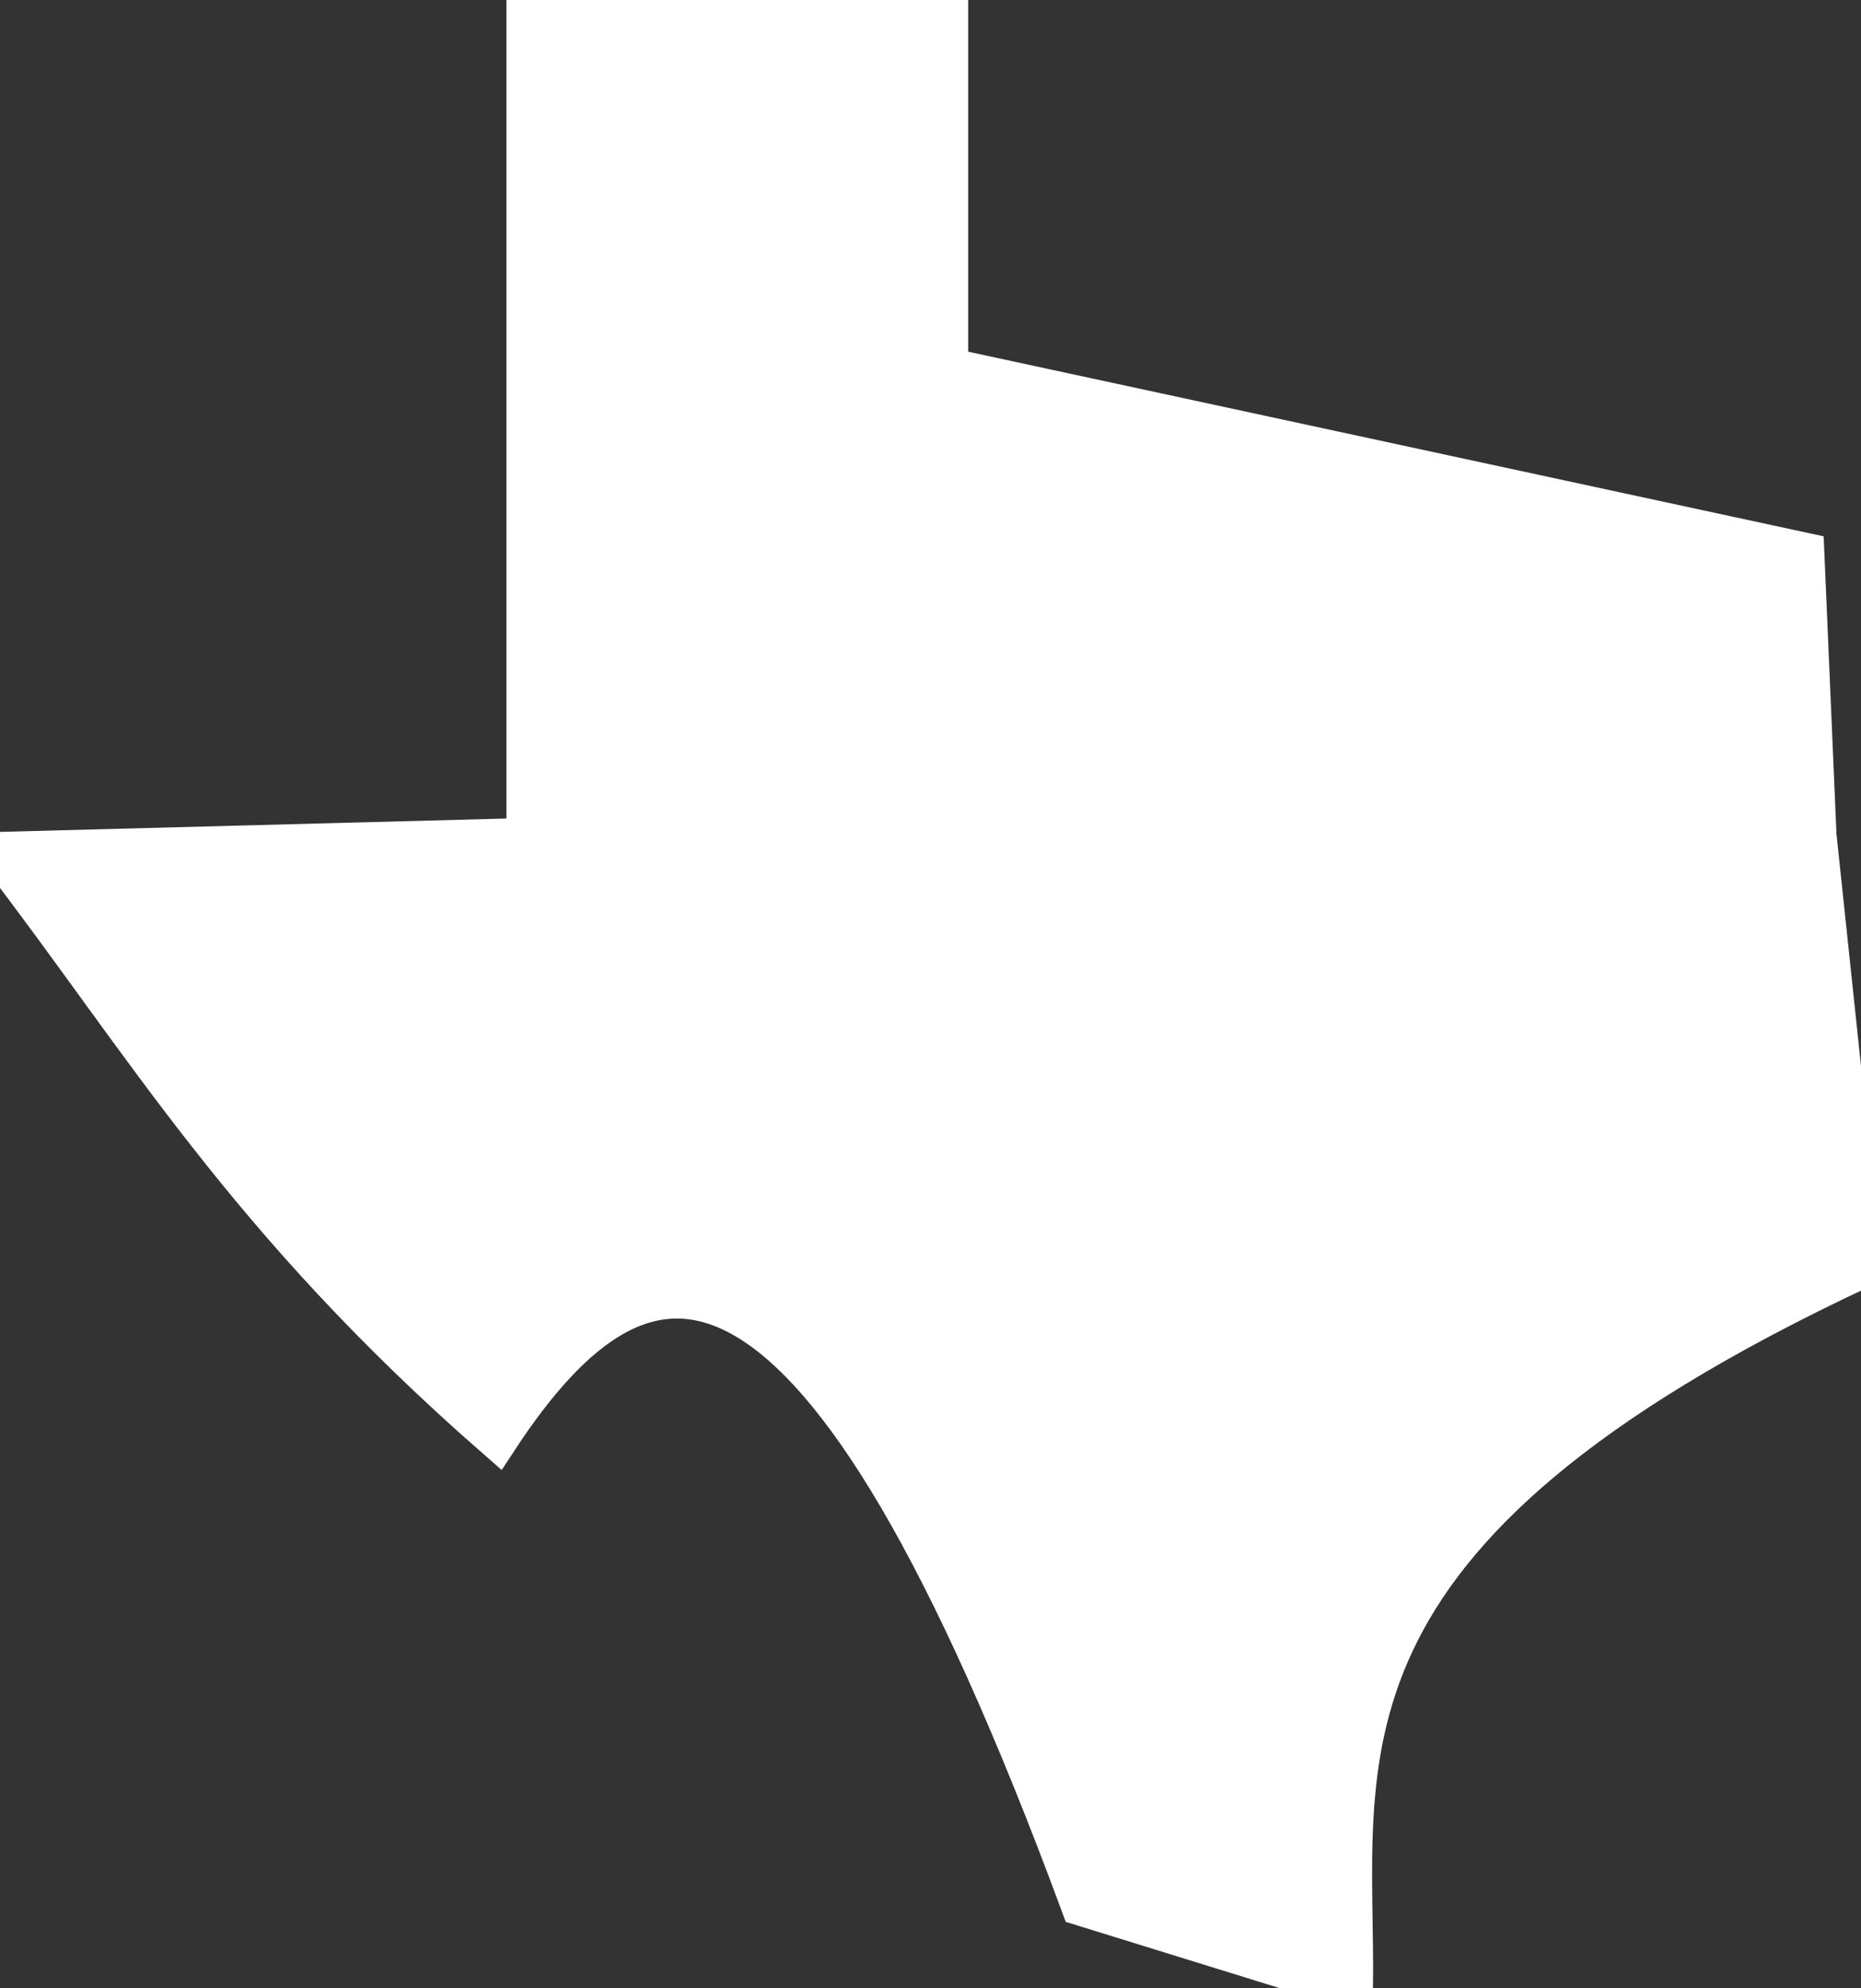
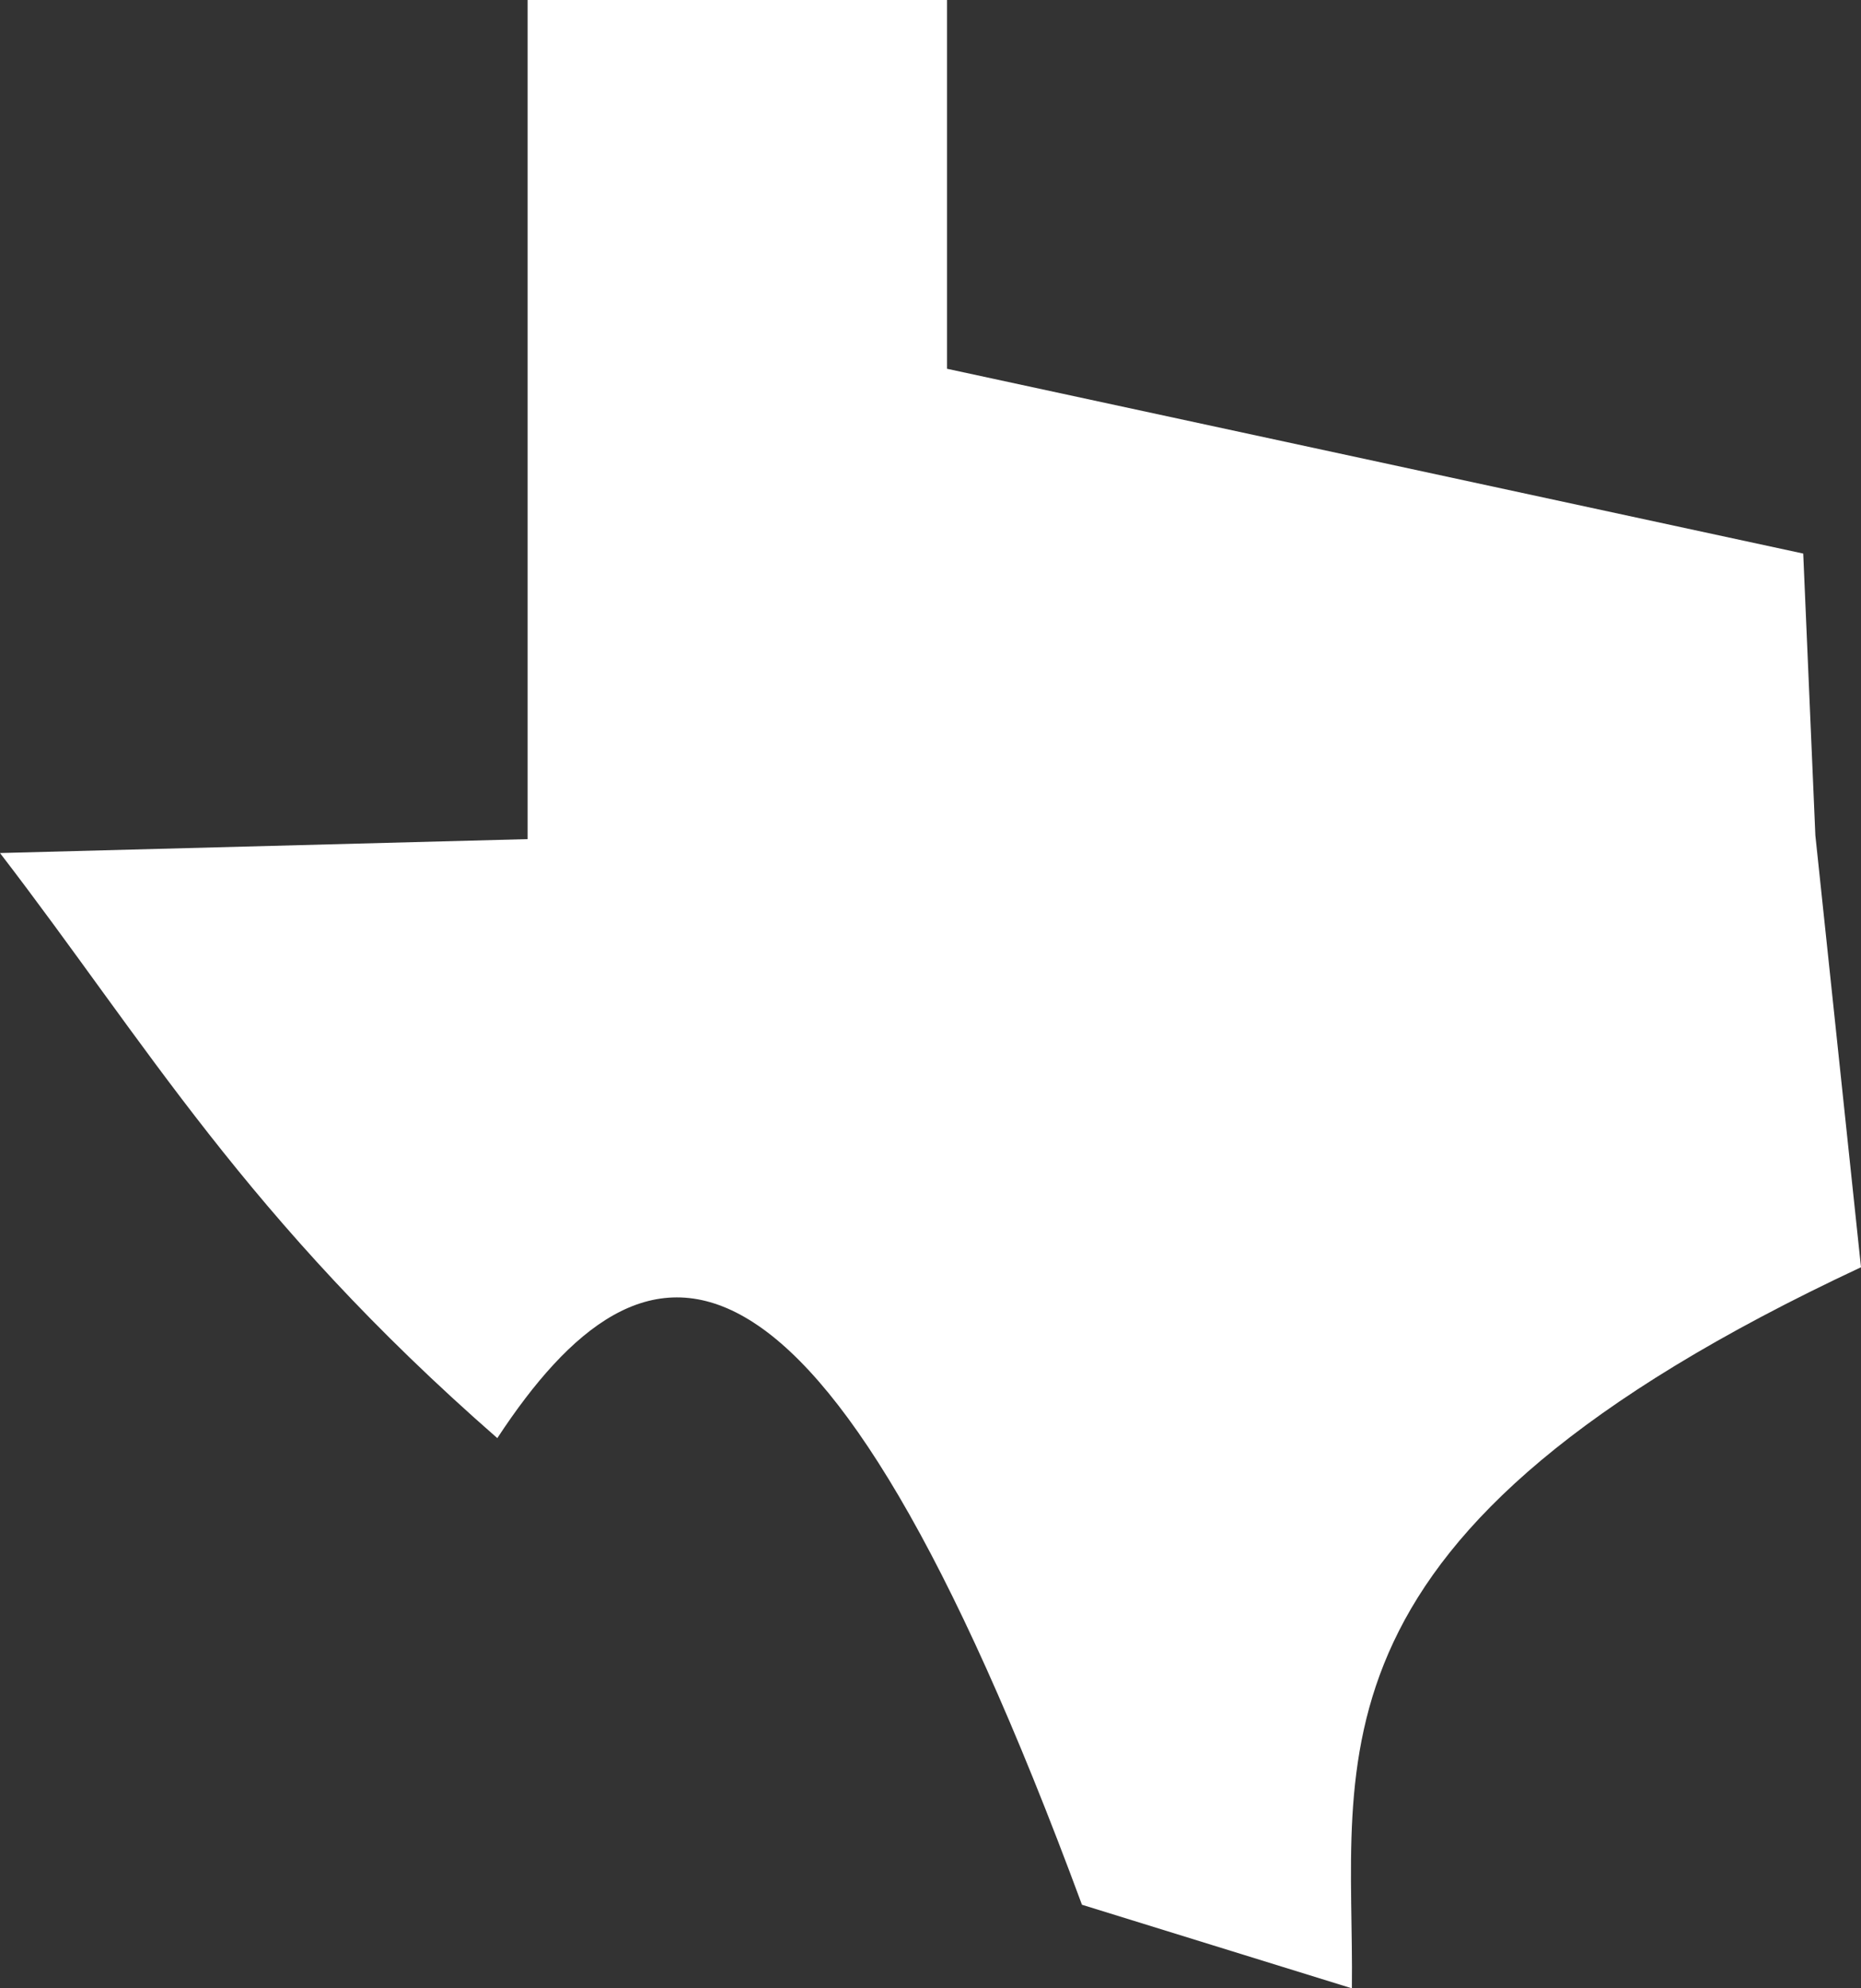
<svg xmlns="http://www.w3.org/2000/svg" width="44" height="47" viewBox="0 0 44 47" fill="none">
  <rect x="0" y="0" width="44" height="47" fill="#333333" stroke="none" />
-   <path d="M22.391 0V8.717L42.634 13.085L42.921 19.747L44 29.955C30.511 36.266 32.03 41.578 31.963 47L25.581 45.024C19.285 27.99 15.235 28.704 11.758 33.994C5.817 28.803 3.437 24.631 0 20.164L12.474 19.835V0H22.391Z" fill="white" />
-   <path d="M22.391 0V8.717L42.634 13.085L42.921 19.747L44 29.955C30.511 36.266 32.03 41.578 31.963 47L25.581 45.024C19.285 27.99 15.235 28.704 11.758 33.994C5.817 28.803 3.437 24.631 0 20.164L12.474 19.835V0H22.391Z" stroke="white" />
+   <path d="M22.391 0V8.717L42.634 13.085L42.921 19.747L44 29.955C30.511 36.266 32.03 41.578 31.963 47L25.581 45.024C19.285 27.99 15.235 28.704 11.758 33.994C5.817 28.803 3.437 24.631 0 20.164L12.474 19.835V0H22.391" fill="white" />
</svg>